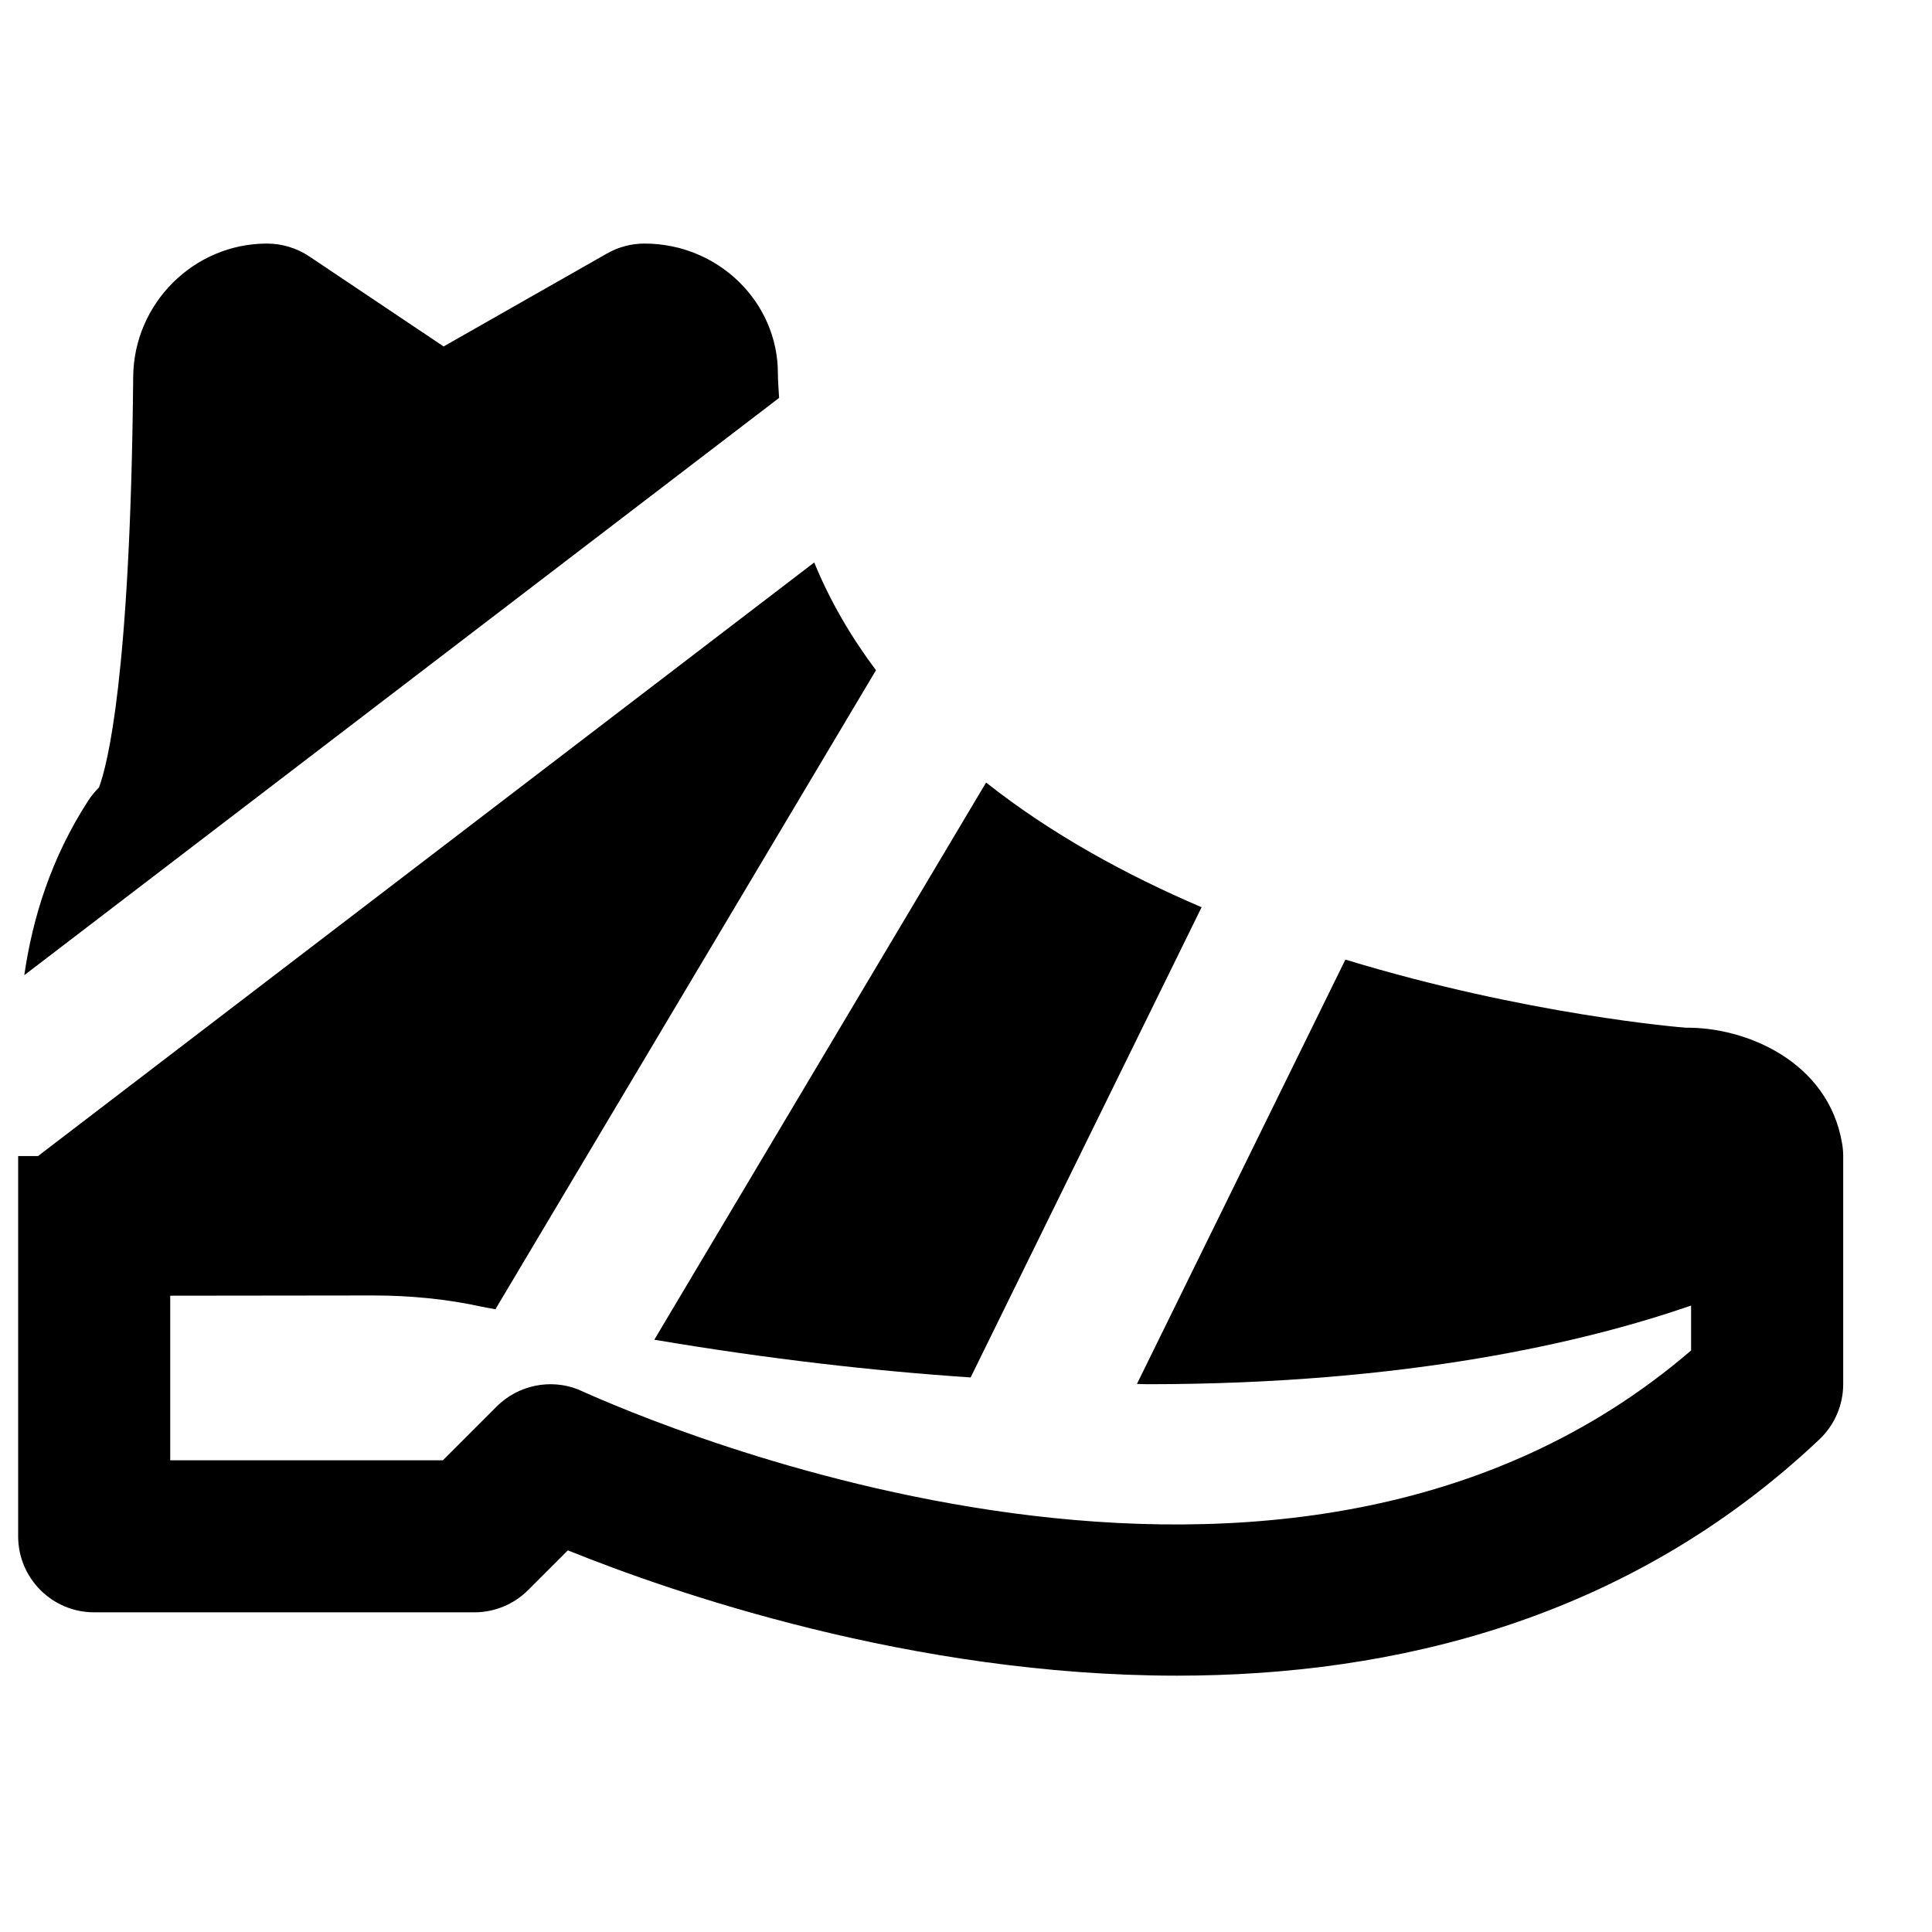
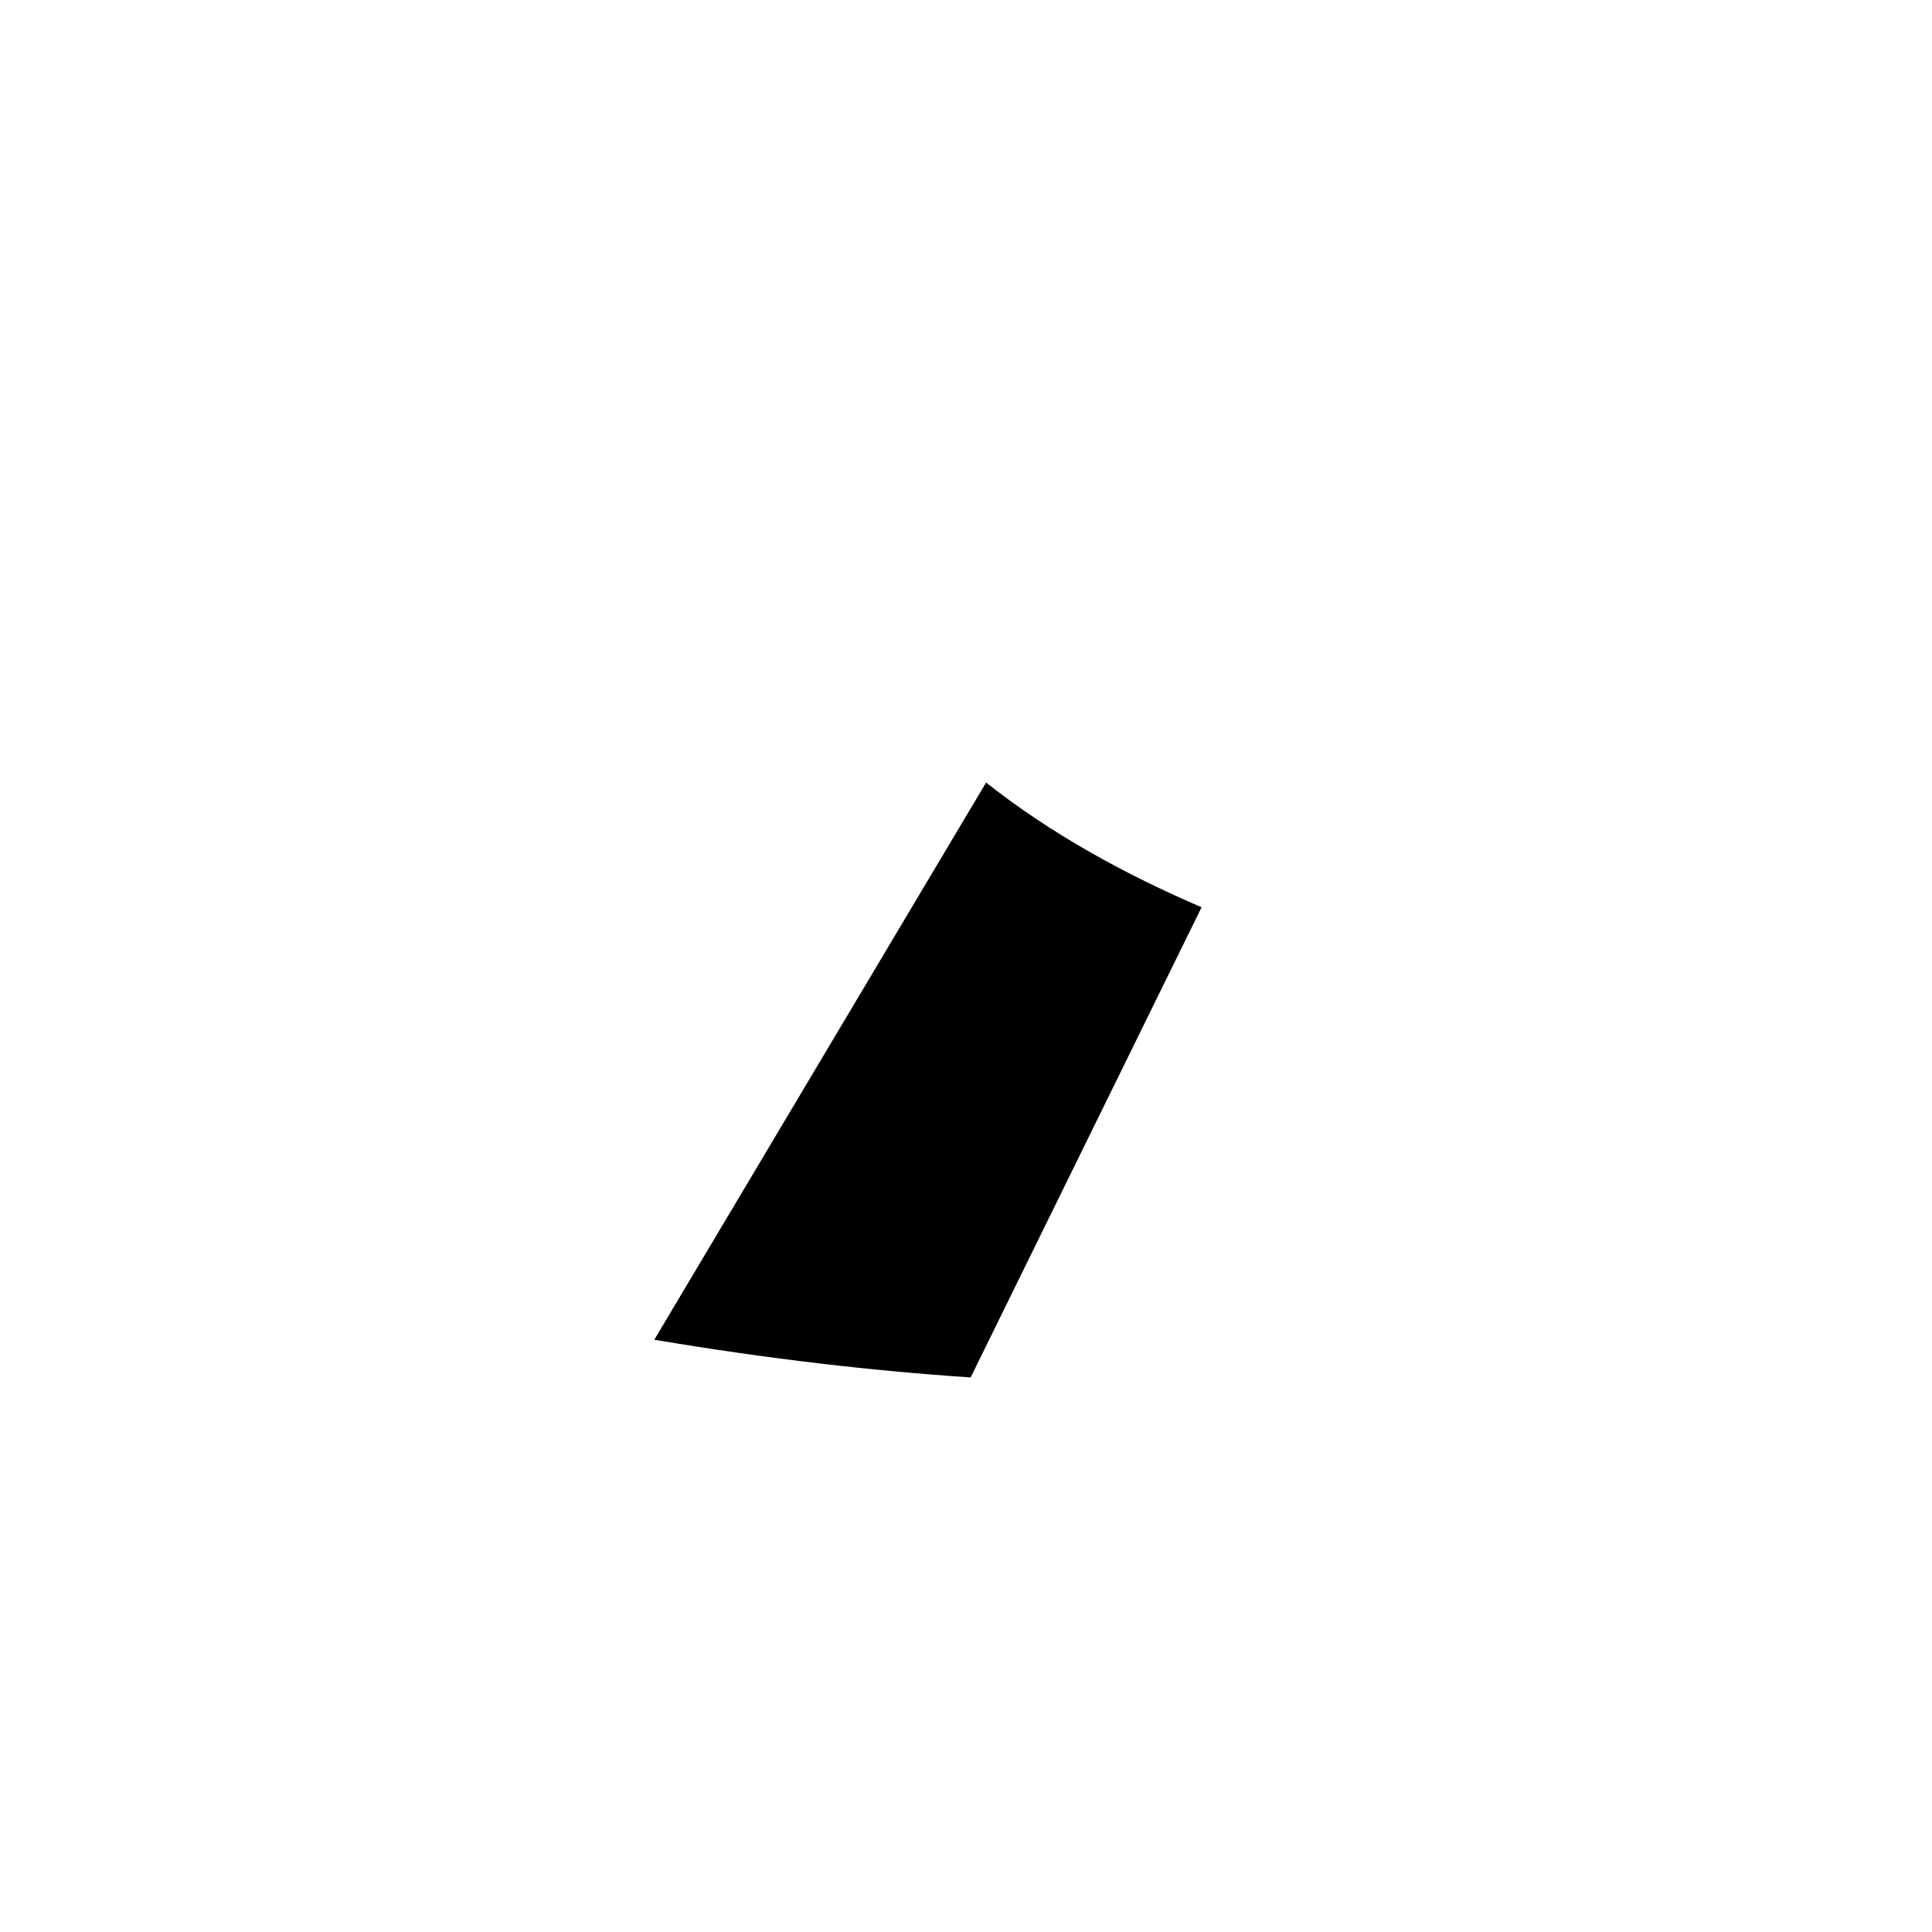
<svg xmlns="http://www.w3.org/2000/svg" width="800px" height="800px" version="1.1" viewBox="144 144 512 512">
  <defs>
    <clipPath id="a">
-       <path d="m148.09 293h484.91v296h-484.91z" />
-     </clipPath>
+       </clipPath>
  </defs>
-   <path d="m350.15 242.97c0-18.984-15.859-34.422-35.348-34.422-3.488 0-6.934 0.906-9.957 2.641l-43.285 24.625-35.59-23.859c-3.324-2.219-7.234-3.406-11.227-3.406-19.363 0-35.266 15.84-35.445 35.285-0.707 79.504-6.875 103.04-9.07 108.86-1.066 1.07-2.055 2.258-2.902 3.57-9.773 15.133-14.711 31.031-16.887 46.168l200.03-152.98c-0.098-2.176-0.32-4.273-0.32-6.488" fill-rule="evenodd" />
  <path d="m401.23 509.03 61.203-124.6c-20.09-8.605-39.859-19.406-57.109-33.051l-87.926 147.66c30.449 5.141 58.238 8.281 83.832 9.996" fill-rule="evenodd" />
  <g clip-path="url(#a)">
-     <path d="m632.18 447.07c-3.629-21.785-25.535-30.895-41.355-30.715-1.008-0.059-42.219-3.383-90.281-18.055l-55.238 112.45c0.848 0.02 1.812 0.082 2.66 0.082 69.164 0 116.36-11.227 144.19-20.84v11.891c-106.81 91.914-274.44 19.629-294.93 10.34-7.418-2.922-15.922-1.148-21.605 4.512l-14.246 14.25h-72.266v-43.609l53.824-0.062c9.996 0 19.629 0.988 28.656 2.961 1.312 0.285 2.461 0.445 3.75 0.707 0.062-0.102 0.062-0.203 0.121-0.301l100.68-169.06c-6.527-8.727-12.109-18.18-16.363-28.559l-205.71 157.31h-5.258v100.76c0 11.121 9.008 20.152 20.152 20.152h100.76c5.34 0 10.457-2.117 14.246-5.906l10.52-10.52c27.609 11.145 91.148 33.211 161.42 33.211 57.555 0 119.66-14.812 170.23-62.594 4.031-3.809 6.328-9.109 6.328-14.648v-60.457c0-1.109-0.102-2.219-0.281-3.305" fill-rule="evenodd" />
-   </g>
+     </g>
</svg>